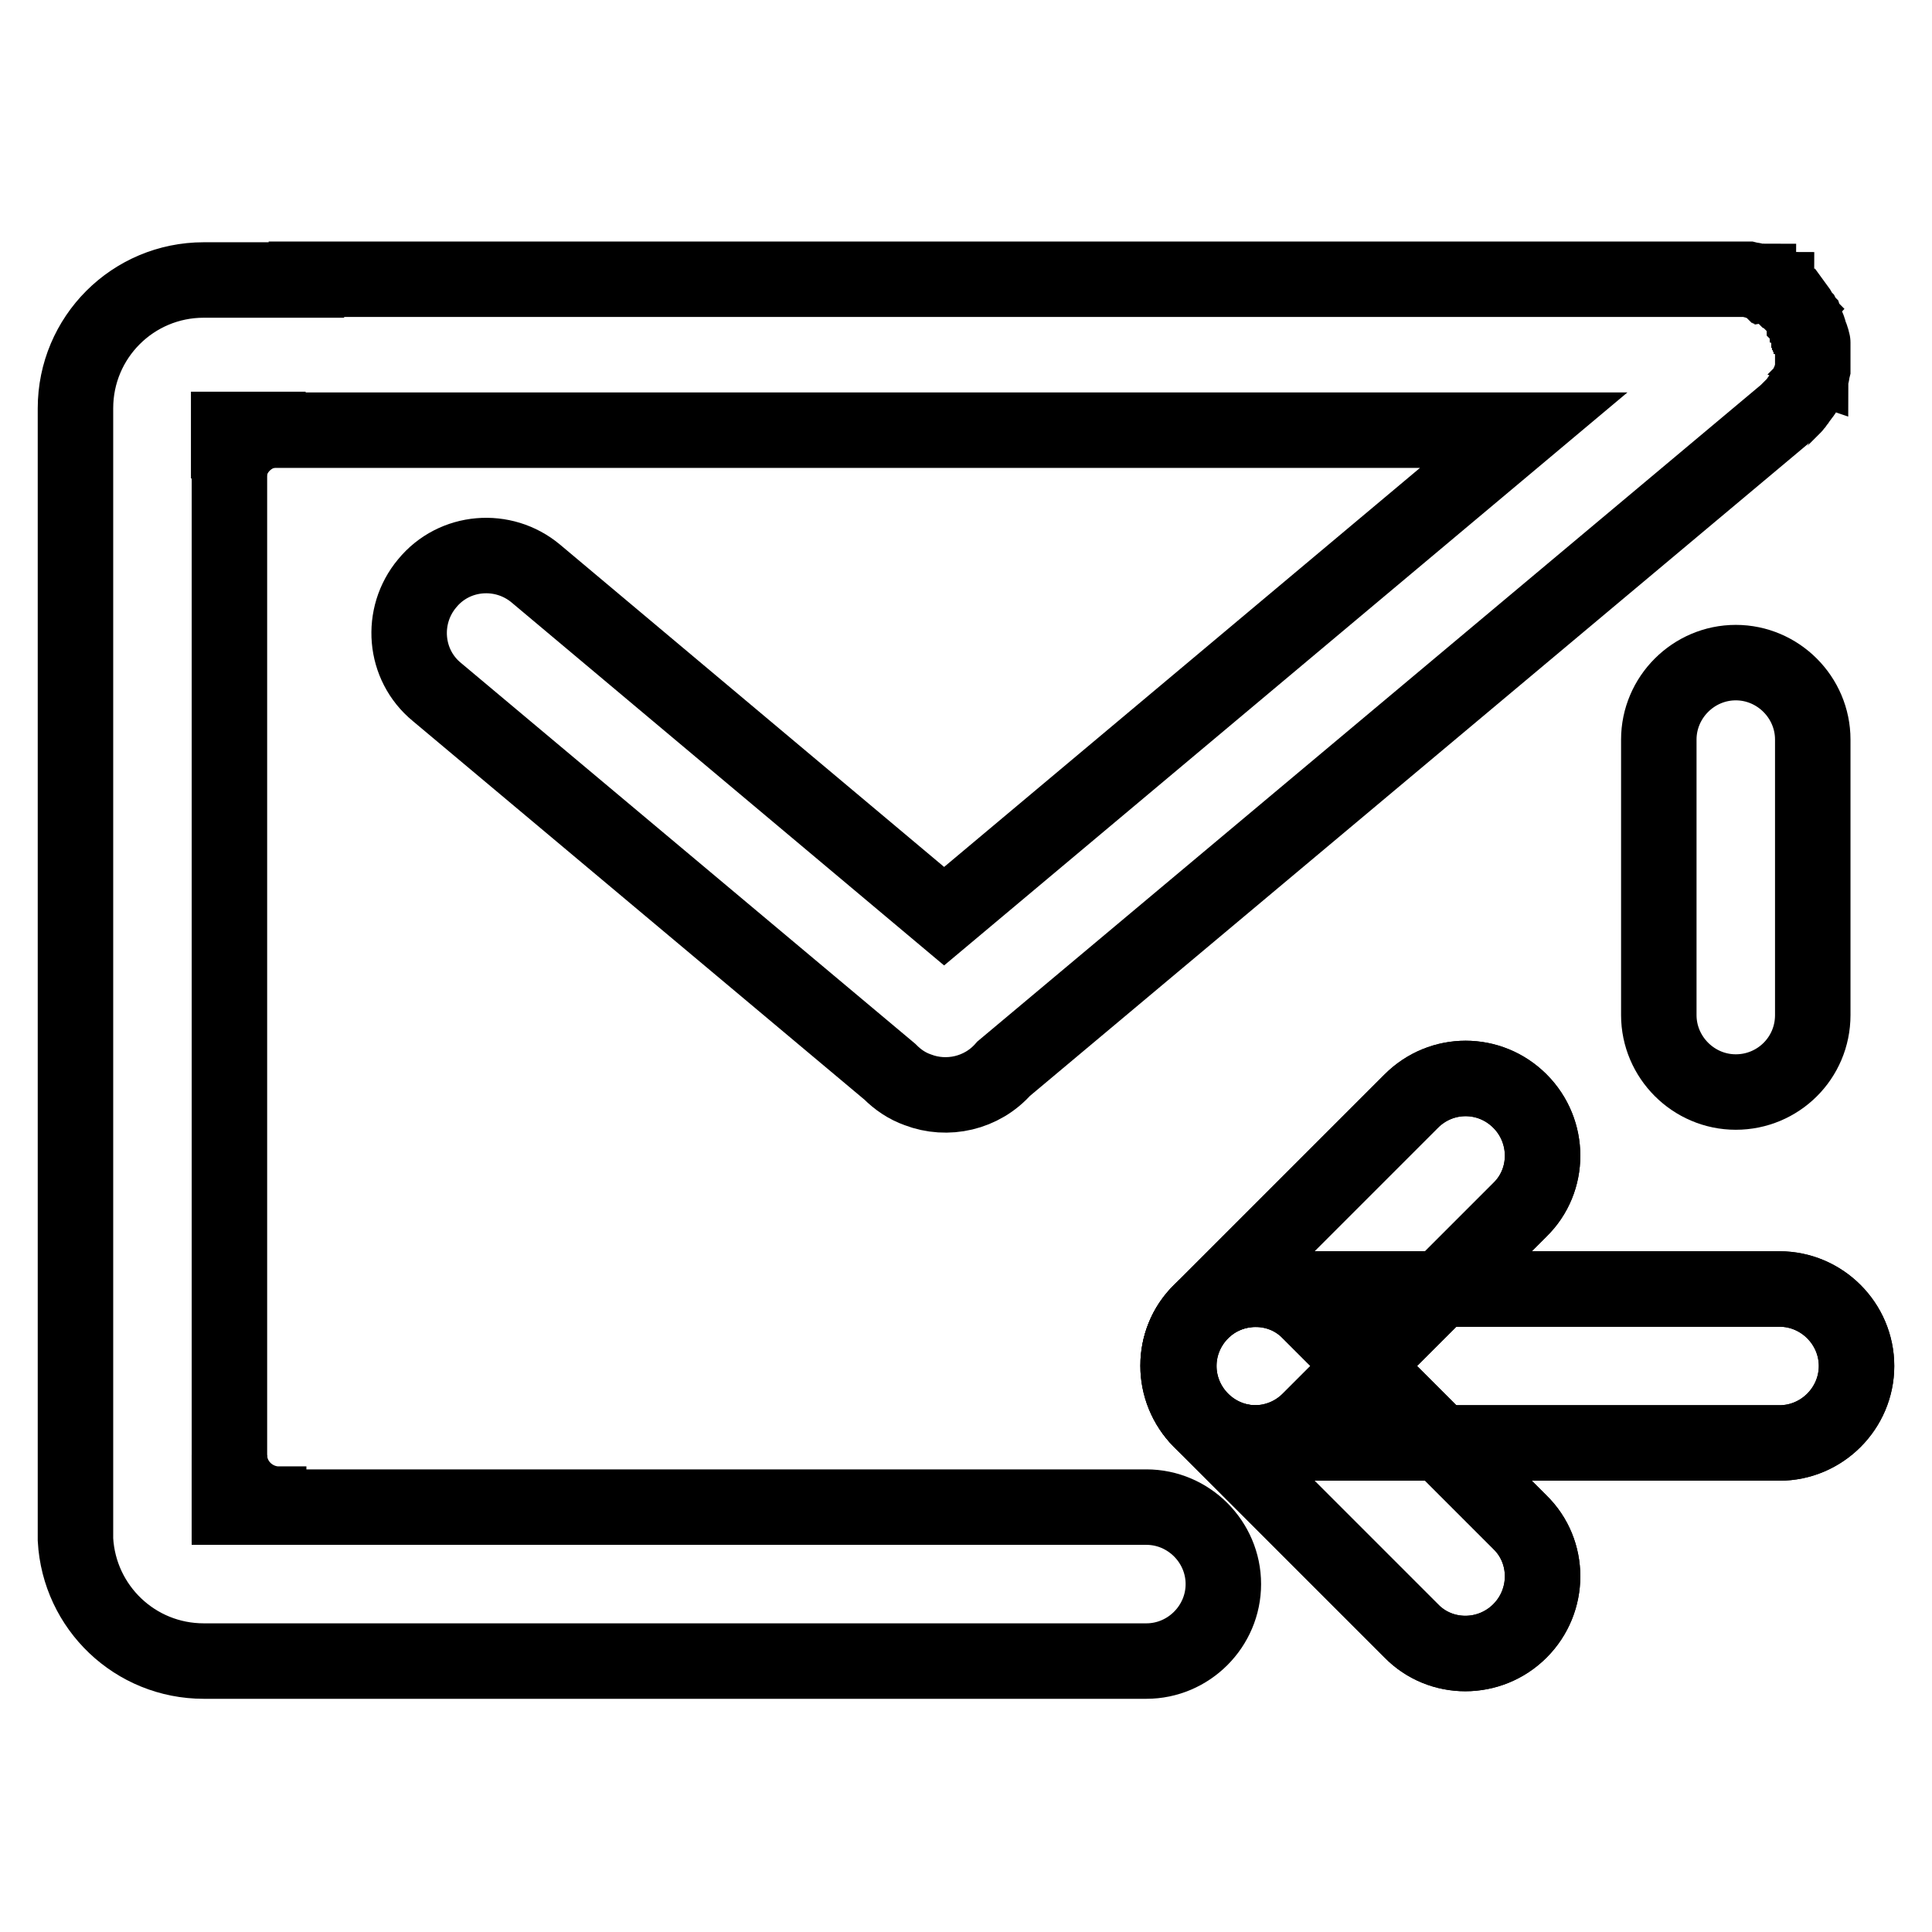
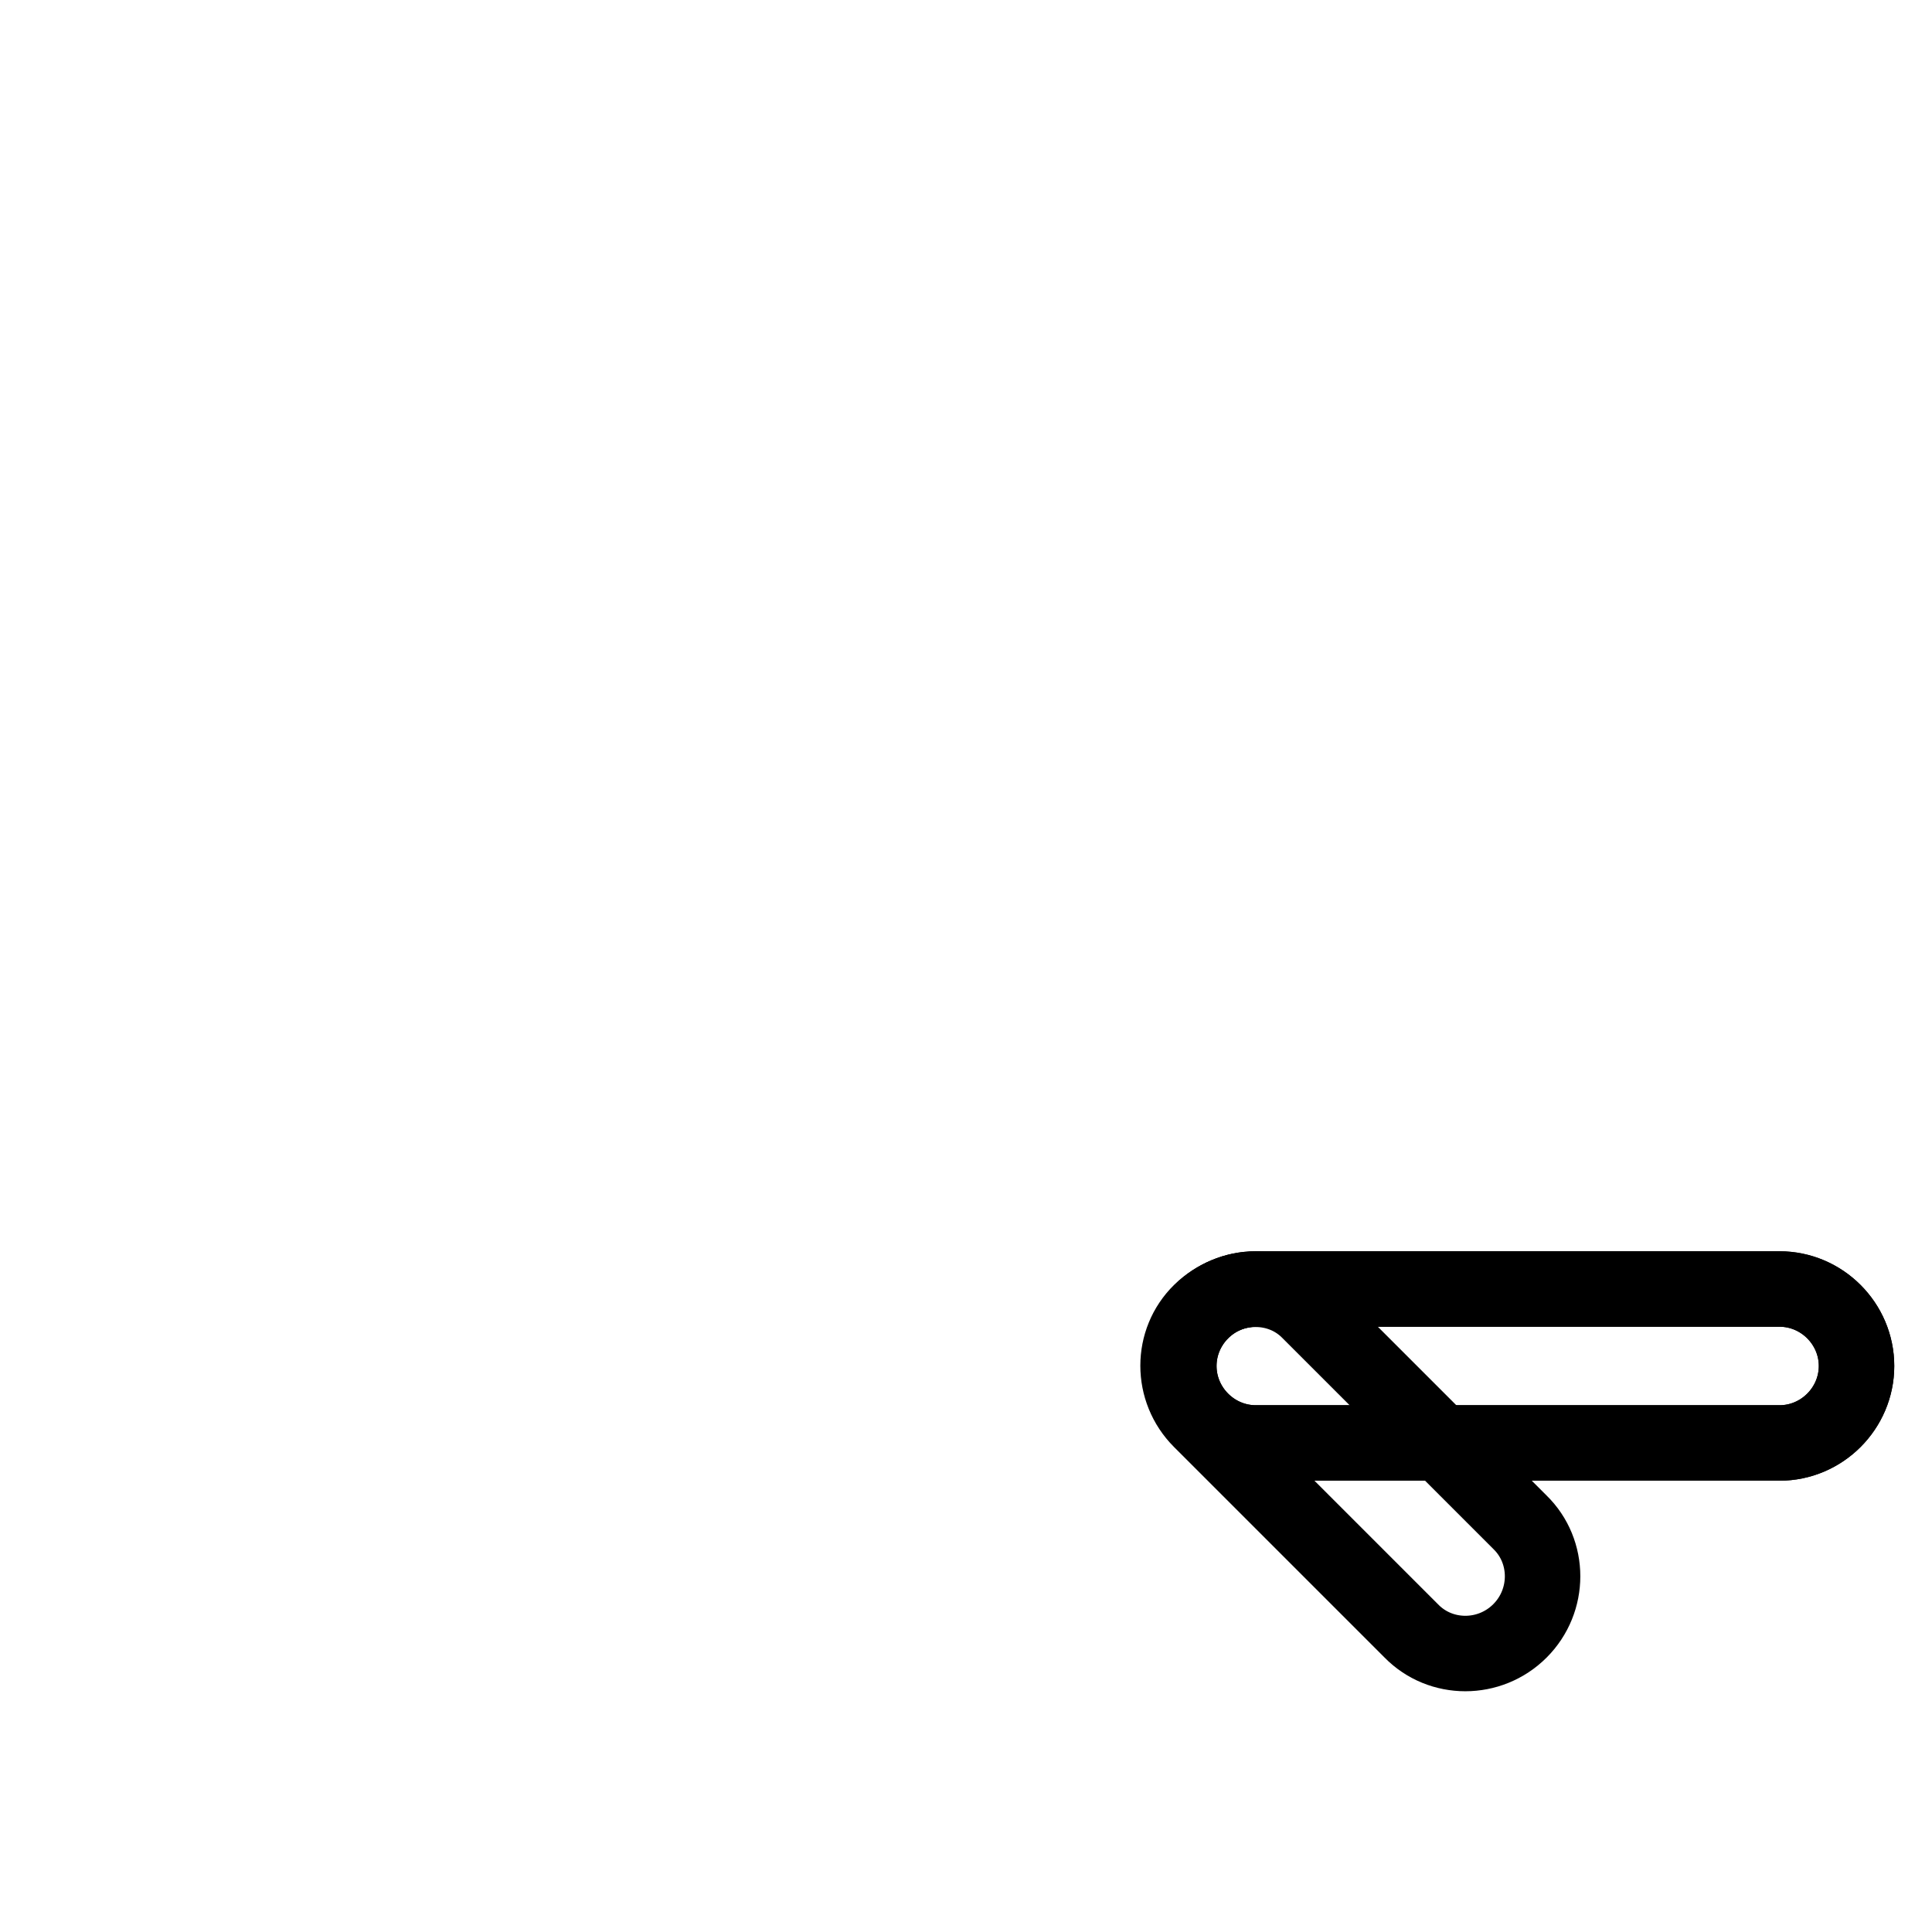
<svg xmlns="http://www.w3.org/2000/svg" version="1.1" x="0px" y="0px" viewBox="0 0 256 256" enable-background="new 0 0 256 256" xml:space="preserve">
  <g>
-     <path stroke-width="10" fill-opacity="0" stroke="#000000" d="M30.3,56.9h10.2h-4c-3.4,0.2-6.2,3-6.2,6.5V56.9z M30.4,199.3h10.2h-4c-3.4-0.2-6.2-3-6.2-6.5V199.3z  M230,144.7c-5.6,0-10.2-4.6-10.2-10.2V98c0-5.6,4.6-10.2,10.2-10.2c5.6,0,10.2,4.6,10.2,10.2v36.5 C240.2,140.2,235.6,144.7,230,144.7z" />
-     <path stroke-width="10" fill-opacity="0" stroke="#000000" d="M240.2,46.8v-0.3v-0.2c0-0.1,0-0.2,0-0.4v-0.1c0-0.1,0-0.3,0-0.4c0-0.1-0.1-0.2-0.1-0.4 c0-0.1,0-0.1-0.1-0.2c0-0.1,0-0.2-0.1-0.3c0-0.1,0-0.1-0.1-0.2c0-0.1,0-0.2-0.1-0.3c0-0.1,0-0.1,0-0.2c0-0.1-0.1-0.2-0.1-0.3 c0-0.1,0-0.1-0.1-0.2c0-0.1-0.1-0.2-0.1-0.3c0,0-0.1-0.1-0.1-0.2l-0.1-0.3l-0.1-0.1c0-0.1-0.1-0.2-0.2-0.4c0,0,0,0-0.1-0.1 c-0.3-0.4-0.5-0.9-0.8-1.3c0,0,0,0-0.1,0c-0.1-0.1-0.2-0.2-0.3-0.3c0,0,0,0,0,0c0,0-0.1-0.1-0.1-0.1c-0.1-0.1-0.1-0.2-0.2-0.3 l-0.2-0.1c-0.1-0.1-0.1-0.1-0.2-0.2l-0.2-0.2l-0.2-0.1c-0.1-0.1-0.1-0.1-0.2-0.2c0,0-0.1-0.1-0.1-0.1c-0.1-0.1-0.2-0.2-0.3-0.2 c-0.1,0-0.1-0.1-0.1-0.1c-0.1-0.1-0.2-0.1-0.3-0.2c-0.1,0-0.1,0-0.1-0.1c-0.1,0-0.2-0.1-0.3-0.2c-0.1,0-0.1,0-0.2-0.1 c-0.1-0.1-0.2-0.1-0.3-0.1c0,0-0.1-0.1-0.2-0.1c-0.1-0.1-0.2-0.1-0.2-0.1c-0.1-0.1-0.2-0.1-0.2-0.1c-0.1,0-0.1-0.1-0.2-0.1 c-0.1,0-0.2-0.1-0.3-0.1c0,0-0.1,0-0.1,0c-0.1,0-0.2-0.1-0.3-0.1c-0.1,0-0.1,0-0.1-0.1c-0.1,0-0.3-0.1-0.4-0.1c0,0-0.1,0-0.1,0 c-0.1,0-0.2-0.1-0.4-0.1c0,0-0.1,0-0.1,0l-0.4-0.1c0,0-0.1,0-0.1,0c-0.1,0-0.3,0-0.4,0c0,0-0.1,0-0.1,0c-0.1,0-0.2,0-0.3,0 c-0.1,0-0.1,0-0.2,0c-0.1,0-0.2,0-0.3,0H40.6v0.1H27c-9.4,0-17,7.6-17,17v0.1h0v13.5h0v136.3c0.5,9,7.9,16.1,17,16.1h0.1v0h13.5v0 h111.3c5.6,0,10.2-4.6,10.2-10.2c0-5.6-4.6-10.2-10.2-10.2H30.4V57h171.5l-76.8,64.4L71,76c-4.3-3.6-10.8-3.1-14.4,1.3 c-3.6,4.3-3.1,10.8,1.3,14.4l60,50.3c1.1,1.1,2.3,1.9,3.7,2.4c3.9,1.5,8.5,0.5,11.4-2.8l103.7-86.9c0.1,0,0.1-0.1,0.1-0.1 c0.1-0.1,0.1-0.1,0.2-0.2c0.1,0,0.1-0.1,0.2-0.2c0.1,0,0.1-0.1,0.2-0.1l0.2-0.2l0.1-0.1c0.1-0.1,0.2-0.2,0.2-0.3 c0,0,0.1-0.1,0.1-0.1l0.2-0.3c0,0,0.1-0.1,0.1-0.1l0.2-0.3c0,0,0-0.1,0.1-0.1c0.1-0.1,0.1-0.2,0.2-0.3c0,0,0.1-0.1,0.1-0.1 c0.1-0.1,0.1-0.2,0.2-0.3c0,0,0.1-0.1,0.1-0.2c0.1-0.1,0.1-0.2,0.1-0.2c0-0.1,0.1-0.2,0.1-0.2c0-0.1,0.1-0.1,0.1-0.2 c0-0.1,0.1-0.2,0.1-0.3c0,0,0-0.1,0.1-0.2c0.1-0.1,0.1-0.2,0.1-0.3c0,0,0-0.1,0.1-0.1c0-0.1,0.1-0.2,0.1-0.3c0,0,0-0.1,0-0.1 c0-0.1,0.1-0.2,0.1-0.4c0,0,0-0.1,0-0.1l0.1-0.4c0-0.1,0-0.1,0-0.1c0-0.1,0-0.2,0-0.3c0,0,0-0.1,0-0.1c0-0.1,0-0.2,0-0.3 c0-0.1,0-0.1,0-0.2c0-0.1,0-0.2,0-0.3v-0.3L240.2,46.8C240.2,46.8,240.2,46.8,240.2,46.8L240.2,46.8z" />
    <path stroke-width="10" fill-opacity="0" stroke="#000000" d="M246,181c0,5.6-4.6,10.2-10.2,10.2h-69.4c-5.6,0-10.2-4.6-10.2-10.2c0-5.6,4.6-10.2,10.2-10.2h69.4 C241.4,170.8,246,175.4,246,181z" />
-     <path stroke-width="10" fill-opacity="0" stroke="#000000" d="M201.4,145.9c4,4,4,10.5,0,14.4l-27.9,27.9c-4,4-10.5,4-14.4,0s-4-10.5,0-14.4l27.9-27.9 C191,141.9,197.4,141.9,201.4,145.9z" />
-     <path stroke-width="10" fill-opacity="0" stroke="#000000" d="M201.4,216.1c-4,4-10.5,4-14.4,0l-27.9-27.9c-4-4-4-10.5,0-14.4s10.5-4,14.4,0l27.9,27.9 C205.4,205.6,205.4,212.1,201.4,216.1z" />
    <path stroke-width="10" fill-opacity="0" stroke="#000000" d="M246,181c0,5.6-4.6,10.2-10.2,10.2h-69.4c-5.6,0-10.2-4.6-10.2-10.2c0-5.6,4.6-10.2,10.2-10.2h69.4 C241.4,170.8,246,175.4,246,181z" />
-     <path stroke-width="10" fill-opacity="0" stroke="#000000" d="M201.4,145.9c4,4,4,10.5,0,14.4l-27.9,27.9c-4,4-10.5,4-14.4,0s-4-10.5,0-14.4l27.9-27.9 C191,141.9,197.4,141.9,201.4,145.9z" />
    <path stroke-width="10" fill-opacity="0" stroke="#000000" d="M201.4,216.1c-4,4-10.5,4-14.4,0l-27.9-27.9c-4-4-4-10.5,0-14.4s10.5-4,14.4,0l27.9,27.9 C205.4,205.6,205.4,212.1,201.4,216.1z" />
  </g>
</svg>